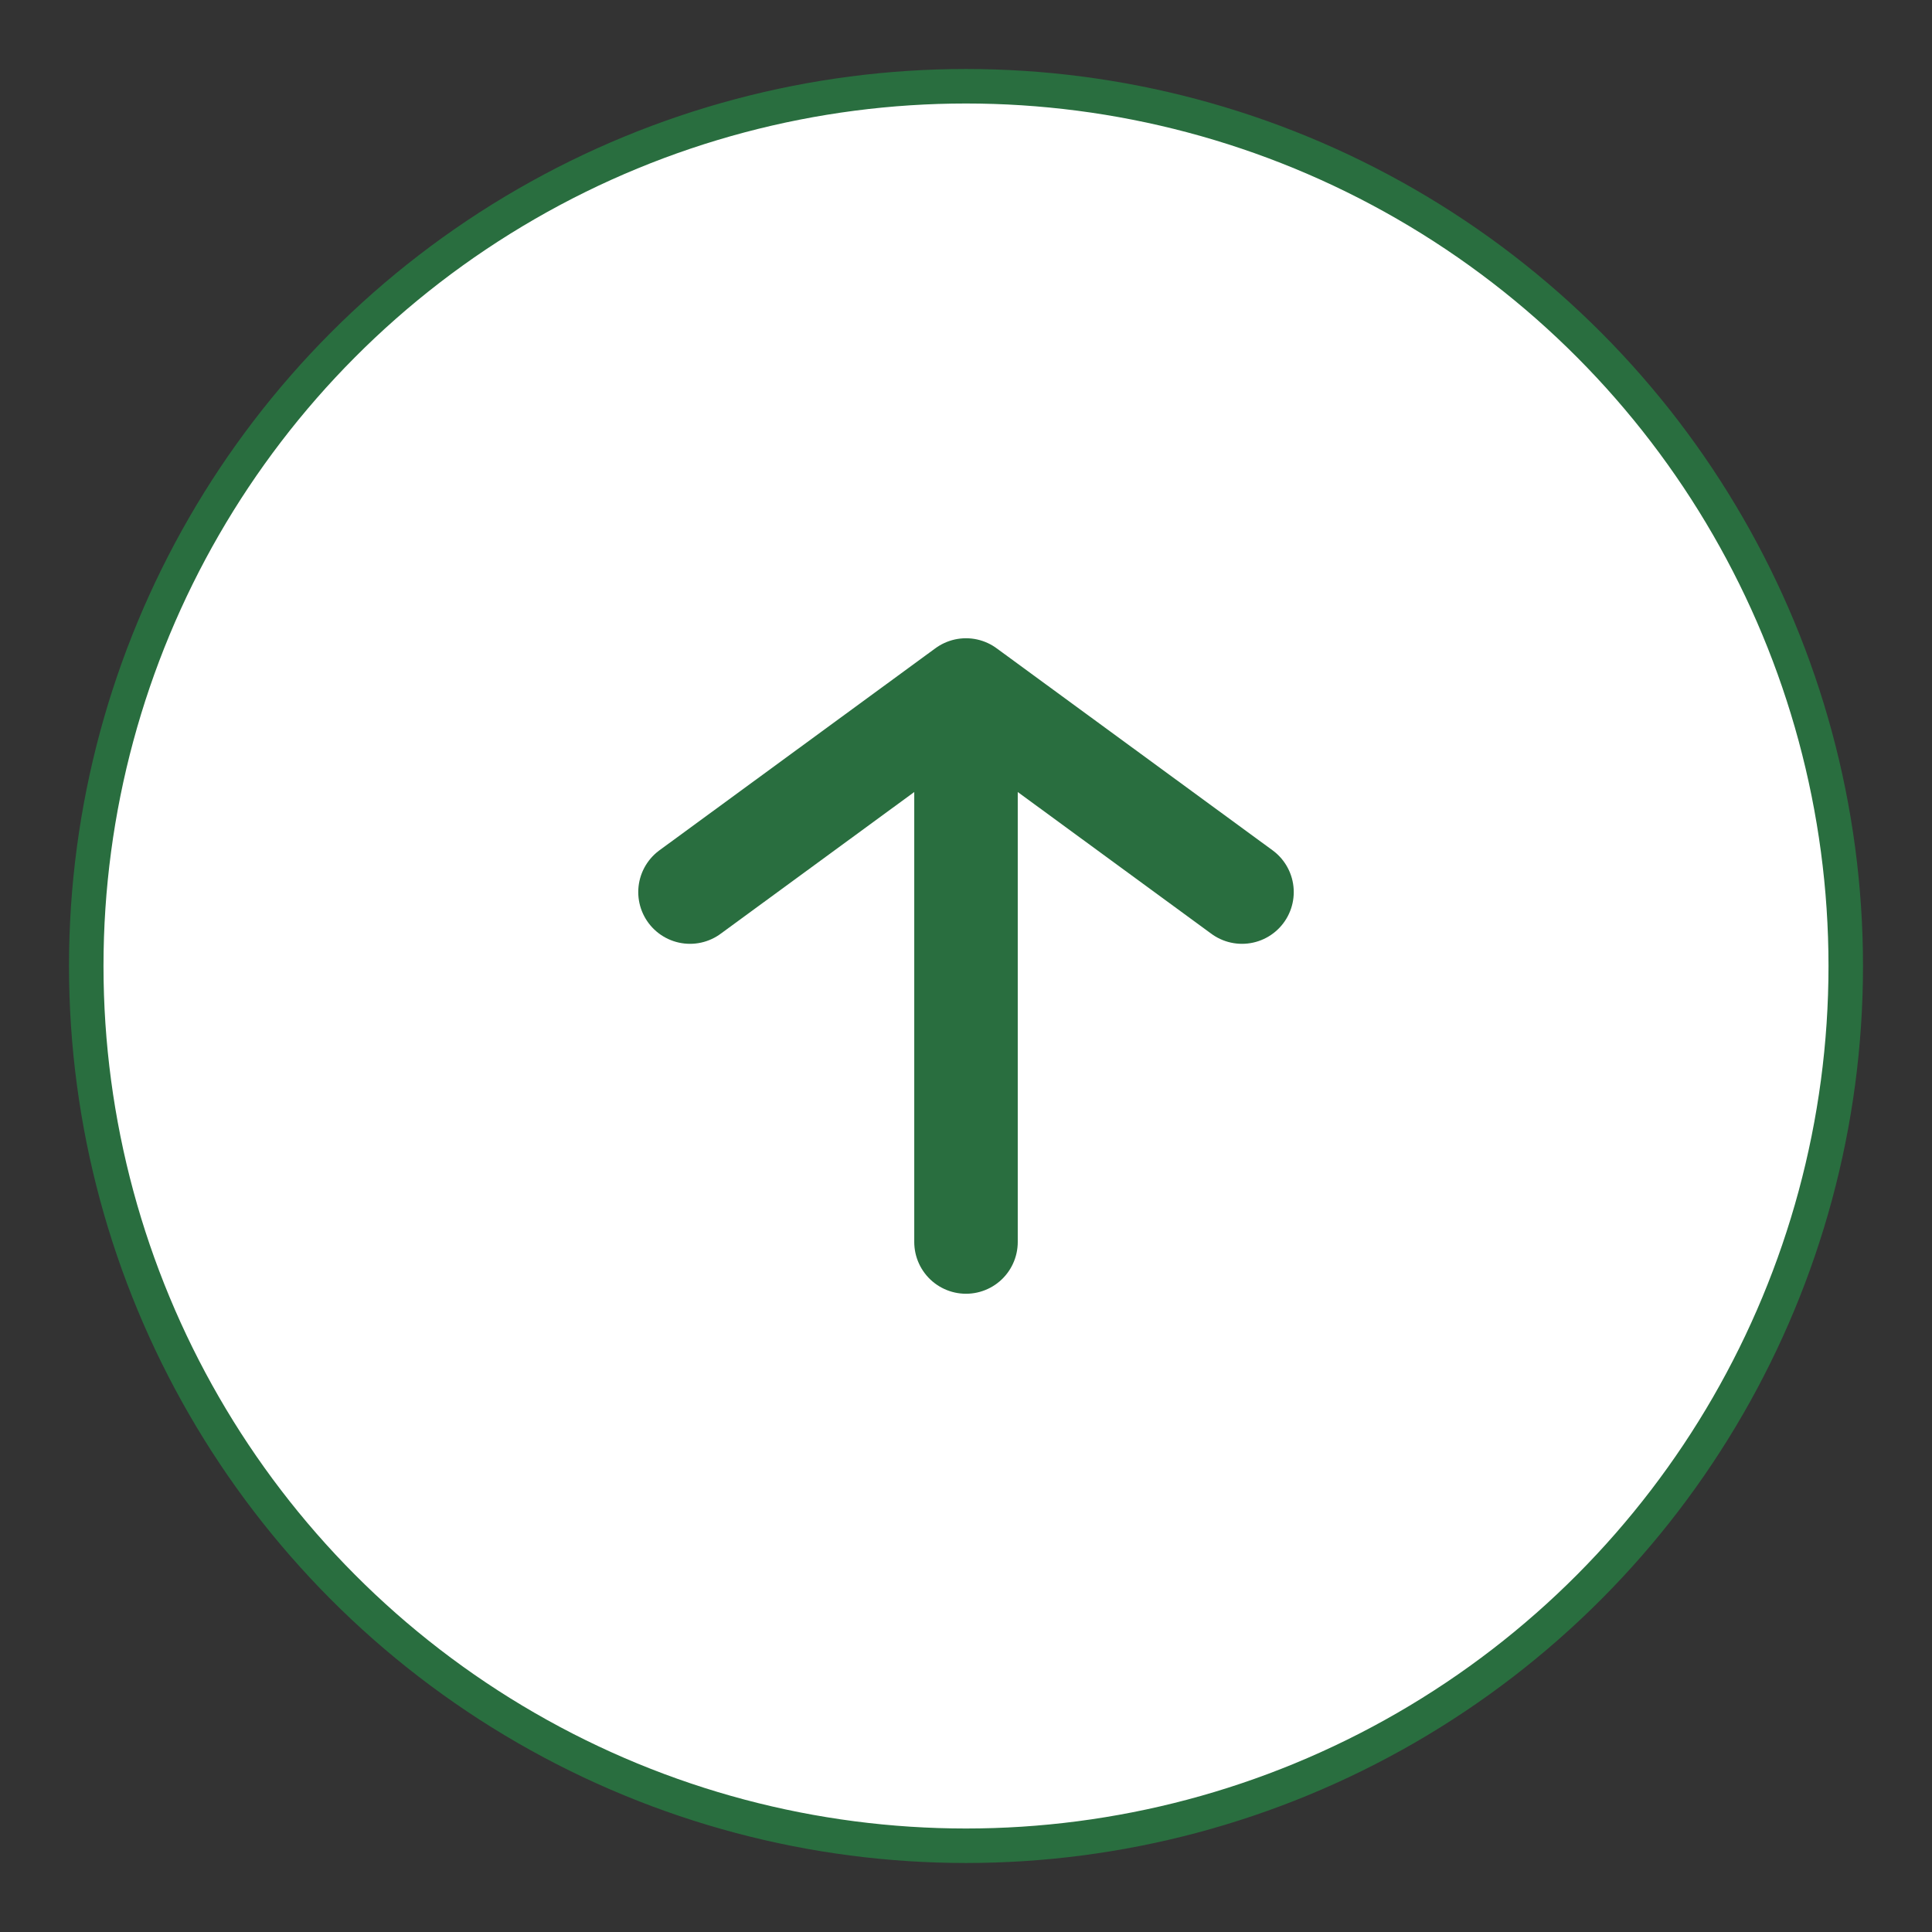
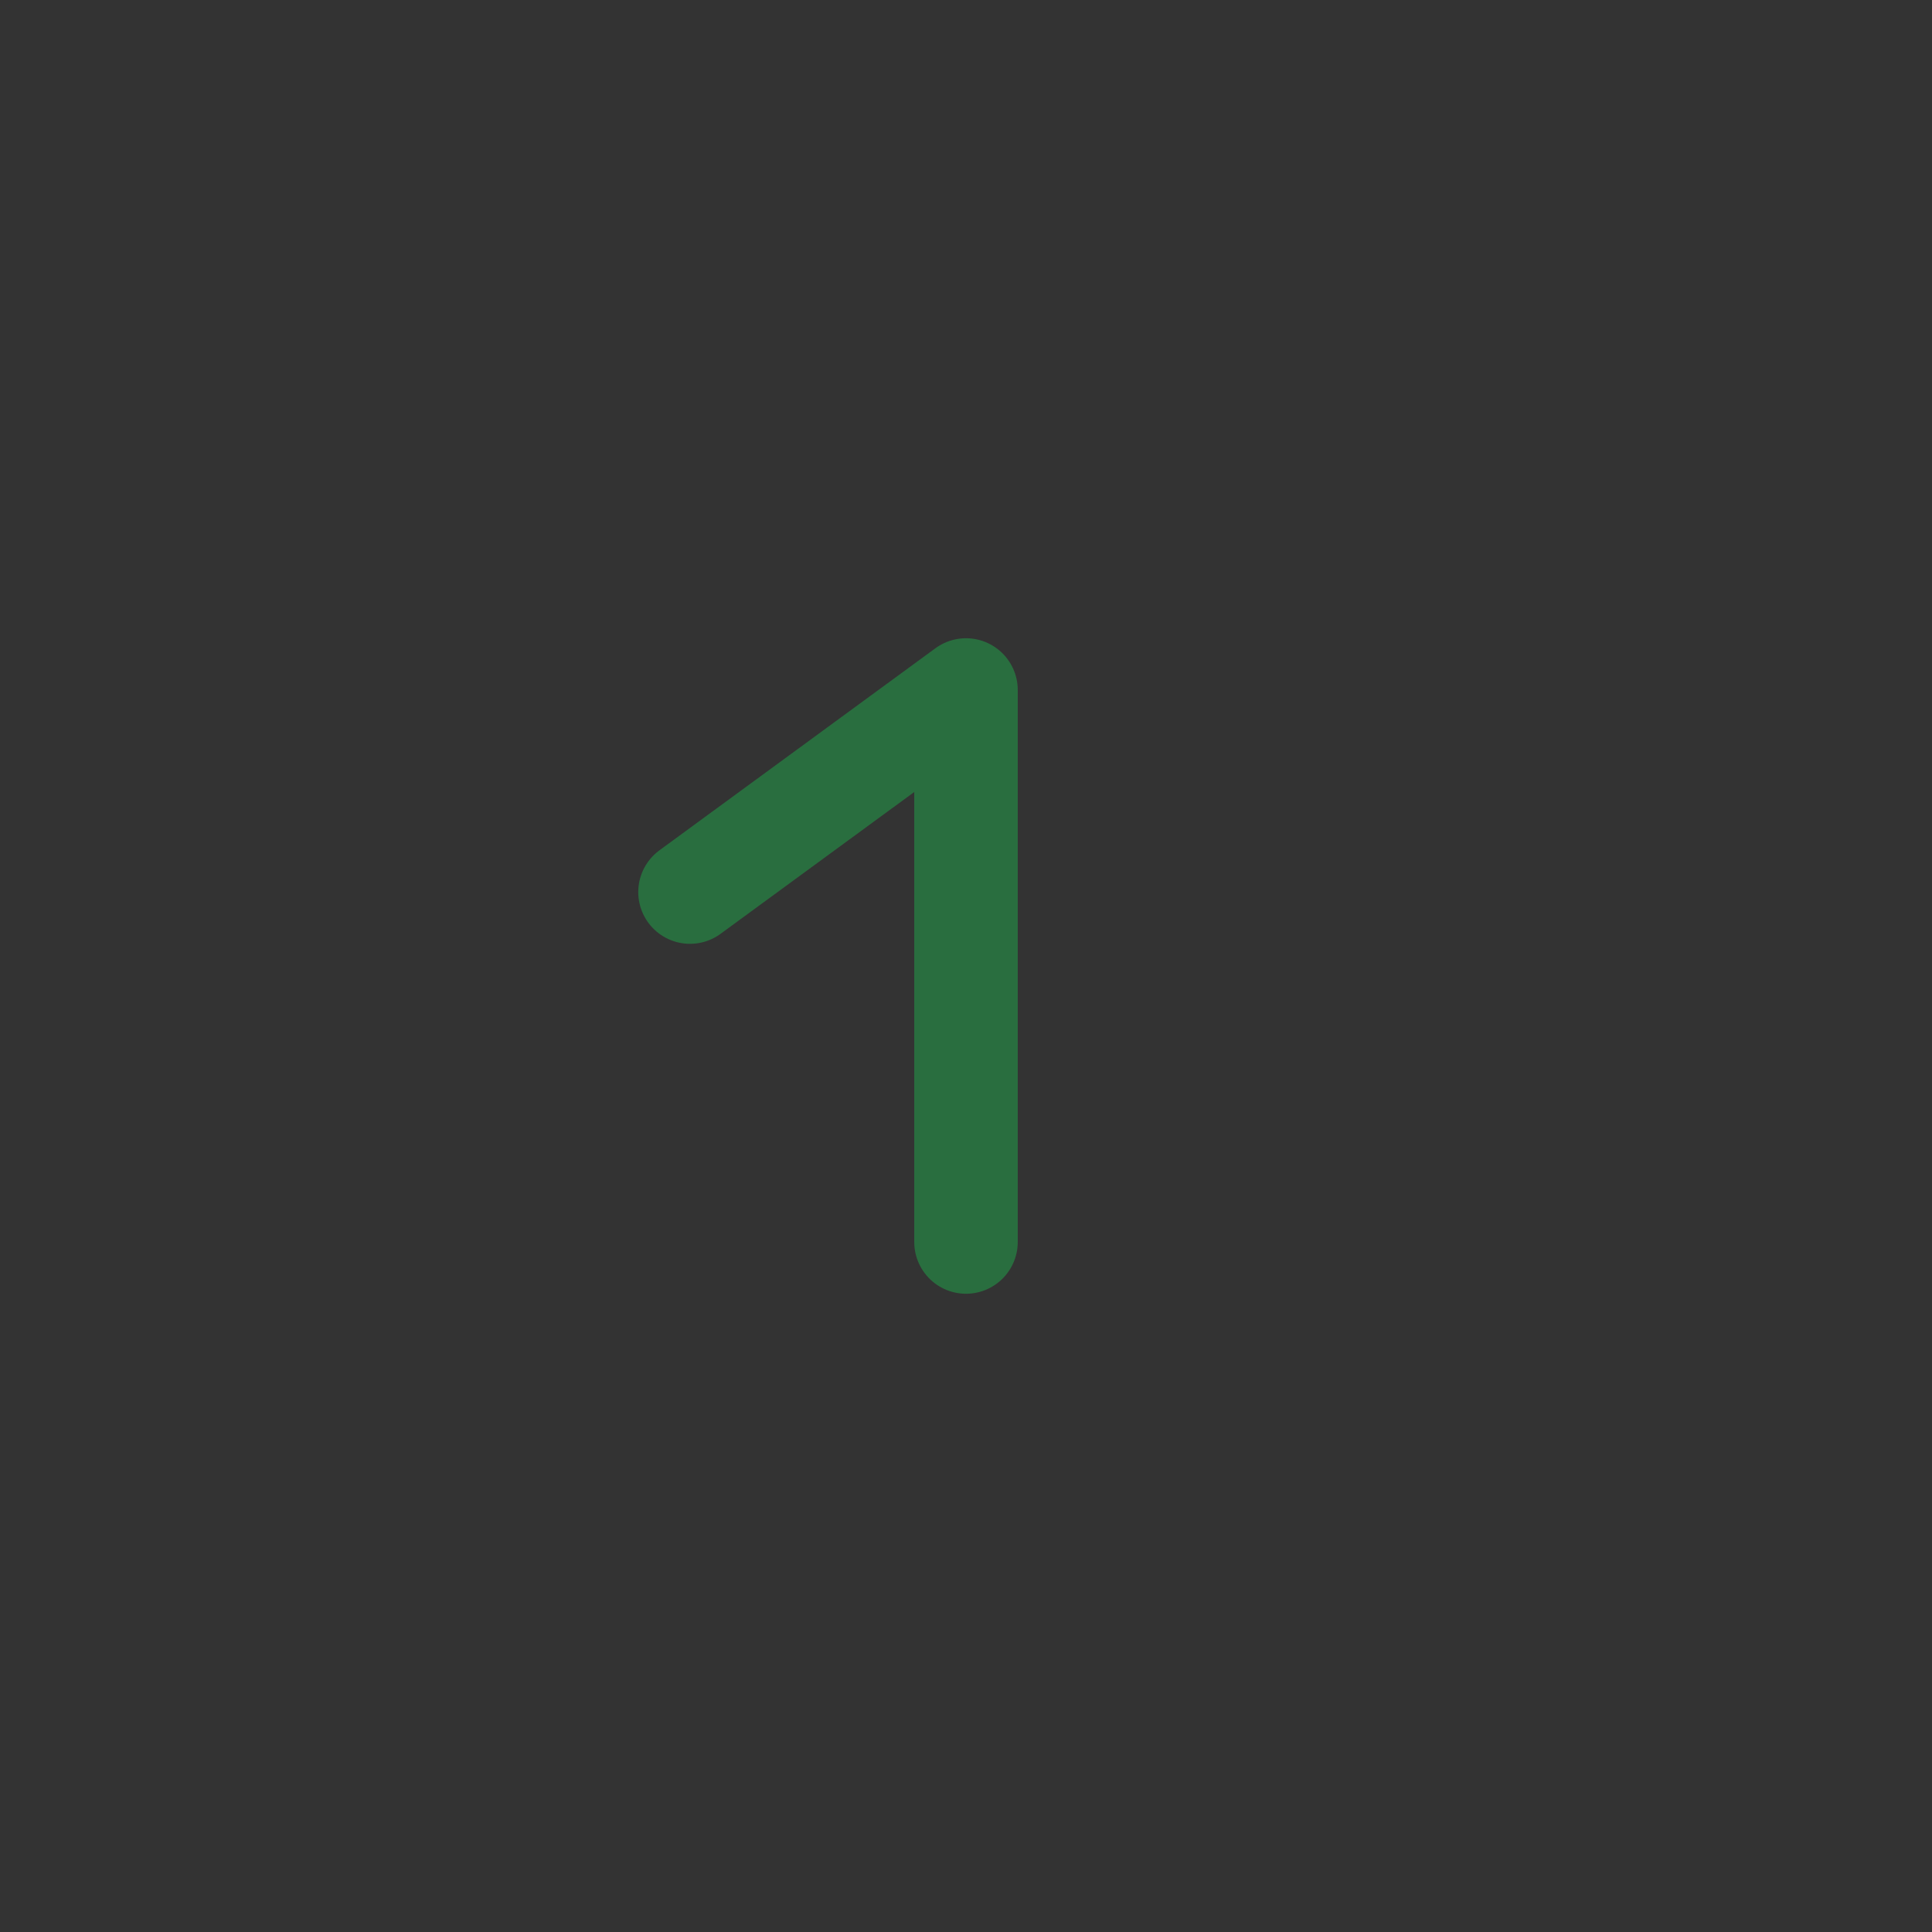
<svg xmlns="http://www.w3.org/2000/svg" width="56" height="56" viewBox="0 0 56 56" fill="none">
  <rect x="0" y="0" width="56" height="56" fill="#333333" stroke="none" />
-   <circle cx="28" cy="28" r="25.5" fill="white" stroke="#296E3F" />
-   <path d="M20 25.857L28 20M28 20L36 25.857M28 20V36" stroke="#296E3F" stroke-width="3" stroke-linecap="round" />
+   <path d="M20 25.857L28 20M28 20M28 20V36" stroke="#296E3F" stroke-width="3" stroke-linecap="round" />
</svg>